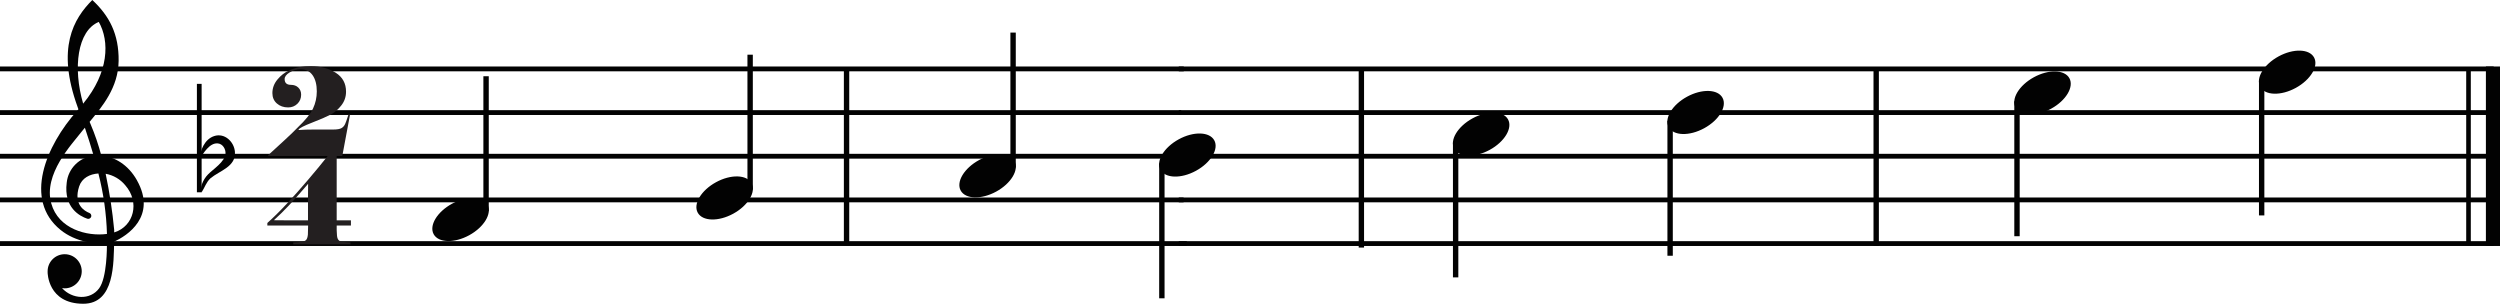
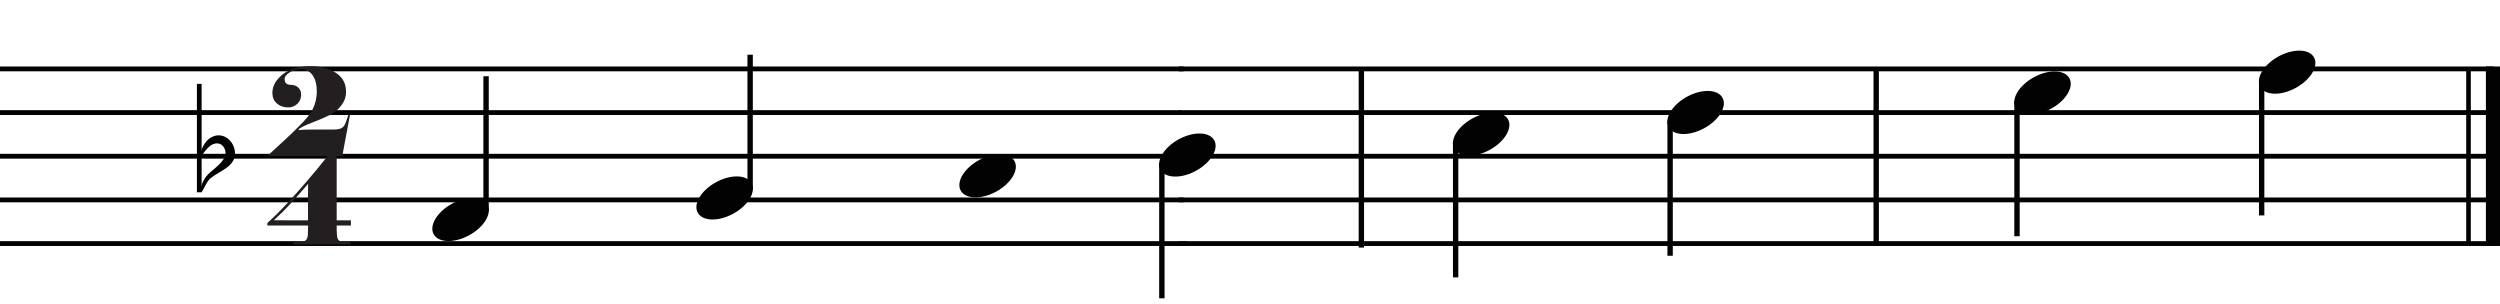
<svg xmlns="http://www.w3.org/2000/svg" id="Layer_1" width="1914.42" height="232.6" viewBox="0 0 1914.42 232.6">
  <defs>
    <style>.cls-1{fill:#010101;}.cls-2{fill:#020202;}.cls-3{fill:#231f20;}</style>
  </defs>
  <rect class="cls-2" y="50.92" width="906.48" height="3.69" />
  <rect class="cls-2" y="84.36" width="904.53" height="3.69" />
  <rect class="cls-2" y="117.79" width="907.65" height="3.69" />
  <rect class="cls-2" y="151.24" width="906.35" height="3.69" />
  <rect class="cls-2" y="184.67" width="908.82" height="3.69" />
-   <rect class="cls-2" x="646.21" y="51.53" width="4.11" height="136.21" />
  <rect class="cls-2" x="902.66" y="50.92" width="1006.9" height="3.69" />
  <rect class="cls-2" x="902.66" y="84.36" width="1006.9" height="3.69" />
  <rect class="cls-2" x="902.66" y="117.79" width="1006.9" height="3.69" />
  <rect class="cls-2" x="902.66" y="151.24" width="1006.9" height="3.69" />
  <rect class="cls-2" x="902.66" y="184.67" width="1006.9" height="3.69" />
  <rect class="cls-2" x="1888.54" y="51.53" width="3.53" height="136.21" />
-   <path class="cls-2" d="M104.87,138.05c-6.8-12.1-17.33-18.1-27.29-18.9-2.13-8.17-4.86-16.17-8.16-23.93-.29-.64-.54-1.27-.8-1.9,9.63-11.73,21.97-26.16,22.22-46.68.24-20.52-7.1-34.52-20.16-46.64-14.31,14.3-27.69,36.74-11.2,82.09.19.54.37,1.06.57,1.61l-.93,1.06c-24.04,26.86-41.28,68.17-12.76,91.3,11.47,9.31,27.21,11.2,35.53,10.18,0,2.95.11,26.34-5.99,34.56-6.8,9.2-20.59,8.41-28.4-.18.67.11,1.34.17,2.01.18,7.21,0,13.07-5.83,13.08-13.05,0-7.21-5.83-13.07-13.05-13.08-7.21,0-13.07,5.83-13.08,13.05h0v.87h0s0,24.01,27.33,24.01c24.19,0,23.13-31.51,23.63-47.62,9.74-4.27,32.98-19.24,17.44-46.91v-.02ZM75.65,16.79c8.38,14.79,7.8,38.57-11.97,62.59-7.99-27.35-4.42-55.85,11.97-62.59ZM81.91,179.14c-15.24,2.05-37.19-3.7-42.66-23.36-6.22-22.38,15.86-45.4,23.33-55.04.12-.15,1.01-1.2,2.41-2.94h0c2.52,7.47,4.76,14.6,6.74,21.47-10.91,1.12-19.53,9.74-20.65,20.64-2.39,19.13,9.95,25.59,15.76,27.57,1.23.41,2.57-.26,2.97-1.49.06-.19.1-.38.11-.57h0c.06-1.03-.56-1.99-1.52-2.35-3.76-1.48-12.31-6.46-7.81-20.27,2.12-6.49,8.16-9.52,14.75-9.96,3.91,15.16,6.11,30.71,6.57,46.36h0v-.06ZM87.77,177.86l-.33.08v-1.9c-1.36-14.44-3.55-28.79-6.54-42.98,5.86,1.05,11.17,4.15,14.97,8.74,11.5,13.13,6.52,31.4-8.1,36.07h0Z" />
  <rect class="cls-2" x="1040.44" y="53.37" width="4.11" height="136.21" />
  <rect class="cls-2" x="1434.67" y="53.37" width="4.11" height="134.98" />
  <rect class="cls-2" x="1903.62" y="50.92" width="10.8" height="137.44" />
  <rect class="cls-2" x="370.16" y="58.38" width="4.12" height="103.36" />
  <ellipse class="cls-2" cx="352.69" cy="168.09" rx="23.48" ry="13.74" transform="translate(-37.41 189.61) rotate(-28.64)" />
  <rect class="cls-2" x="572.37" y="41.88" width="4.12" height="103.36" />
  <ellipse class="cls-2" cx="554.9" cy="151.59" rx="23.48" ry="13.74" transform="translate(-4.76 284.51) rotate(-28.64)" />
-   <rect class="cls-2" x="773.73" y="24.95" width="4.12" height="103.36" />
  <ellipse class="cls-2" cx="756.27" cy="134.66" rx="23.48" ry="13.74" transform="translate(27.99 378.96) rotate(-28.64)" />
  <rect class="cls-2" x="887.66" y="125.07" width="4.12" height="103.36" />
  <ellipse class="cls-2" cx="909.25" cy="118.73" rx="23.48" ry="13.74" transform="translate(54.34 450.33) rotate(-28.64)" />
  <rect class="cls-2" x="1112.62" y="109.05" width="4.12" height="103.36" />
  <ellipse class="cls-2" cx="1134.2" cy="102.7" rx="23.48" ry="13.74" transform="translate(89.55 556.19) rotate(-28.64)" />
  <rect class="cls-2" x="1276.86" y="92.48" width="4.12" height="103.36" />
  <ellipse class="cls-2" cx="1298.44" cy="86.13" rx="23.48" ry="13.74" transform="translate(117.58 632.89) rotate(-28.64)" />
  <rect class="cls-2" x="1542.49" y="77.53" width="4.12" height="103.36" />
  <ellipse class="cls-2" cx="1564.08" cy="71.19" rx="23.48" ry="13.74" transform="translate(157.25 758.38) rotate(-28.64)" />
  <rect class="cls-2" x="1729.85" y="61.6" width="4.12" height="103.36" />
  <ellipse class="cls-2" cx="1751.43" cy="55.26" rx="23.48" ry="13.74" transform="translate(187.8 846.23) rotate(-28.64)" />
  <path class="cls-3" d="M205.41,118.77c4.09-3.72,8.32-7.59,12.69-11.62,4.37-4.03,7.66-7.22,9.9-9.57,5.89-5.58,9.79-10.41,11.71-14.5,1.92-4.09,2.88-8.46,2.88-13.1,0-5.21-1.07-9.32-3.2-12.36-2.13-3.04-5.23-4.55-9.31-4.55-2.96,0-5.72.79-8.28,2.37s-3.84,3.27-3.84,5.07c0,2.97,1.6,4.46,4.8,4.46,2.34,0,4.23.7,5.67,2.09,1.44,1.4,2.17,3.21,2.17,5.44,0,2.79-.96,5.11-2.88,6.97-1.92,1.86-4.27,2.79-7.06,2.79-3.47,0-6.35-1.01-8.64-3.02-2.29-2.01-3.44-4.66-3.44-7.94,0-3.84,1.3-7.33,3.9-10.45s5.53-5.4,8.78-6.83c3.26-1.42,6.13-2.34,8.64-2.74s5.19-.6,8.04-.6c7.49,0,13.88,1.67,19.14,5.02,5.27,3.35,7.9,8.18,7.9,14.5,0,3.96-1.22,7.49-3.67,10.59s-5.19,5.44-8.22,7.02c-3.04,1.58-7.7,3.59-13.99,6.04-6.29,2.45-9.77,4.23-10.45,5.34v.37c1.55-.12,3.33-.22,5.34-.28,2.02-.06,4.17-.09,6.46-.09h14.68c3.04,0,5.17-.37,6.41-1.11s2.15-1.8,2.74-3.16c.59-1.36,1.09-2.7,1.49-4s.76-2.38,1.07-3.25h1.21l-5.94,31.78h-56.69v-.68Z" />
  <path class="cls-3" d="M257.83,168.73h10.9v3.97h-10.9v3.6c0,1.11.08,2.48.23,4.11.15,1.63.58,2.8,1.29,3.51s1.68,1.14,2.91,1.29,2.37.25,3.42.28,1.94.08,2.68.14v1.48h-43.77v-1.48c.8,0,1.62-.02,2.45-.05s2.09-.15,3.79-.37c1.69-.21,2.89-.71,3.6-1.48s1.15-2.14,1.34-4.11l.18-6.93h-31.22v-1.94c4.74-4.25,9.7-9.14,14.87-14.69,5.17-5.54,10.65-11.71,16.44-18.51,5.79-6.8,10.77-12.85,14.96-18.15h6.83v49.33ZM235.85,168.73v-17.82l.09-10.16c-1.42,1.6-3.43,3.92-6.05,6.97-2.62,3.05-5.71,6.47-9.28,10.25-3.57,3.79-7.2,7.34-10.9,10.67l11.45.09h14.69Z" />
  <path class="cls-1" d="M154.4,147.25c-1.81-2.68.92-9.69,4.91-13.71,3.78-3.93,13.09-9.66,13.38-16.03,0,.07,0-.18,0,.15.21-3.52-2.08-7.45-5.83-7.84-6.48-.67-11.28,7.82-14.26,12.37.72-7.06,4.01-15.52,11.34-17.97,8.07-2.69,15.39,4.35,15.96,12.13.84,11.37-11.69,14.3-18.7,20.16-.07.07.07-.08.05-.06-3.39,3.14-4.35,6.92-6.84,10.8h-.01Z" />
  <rect class="cls-1" x="150.78" y="64.22" width="3.62" height="83.03" />
</svg>